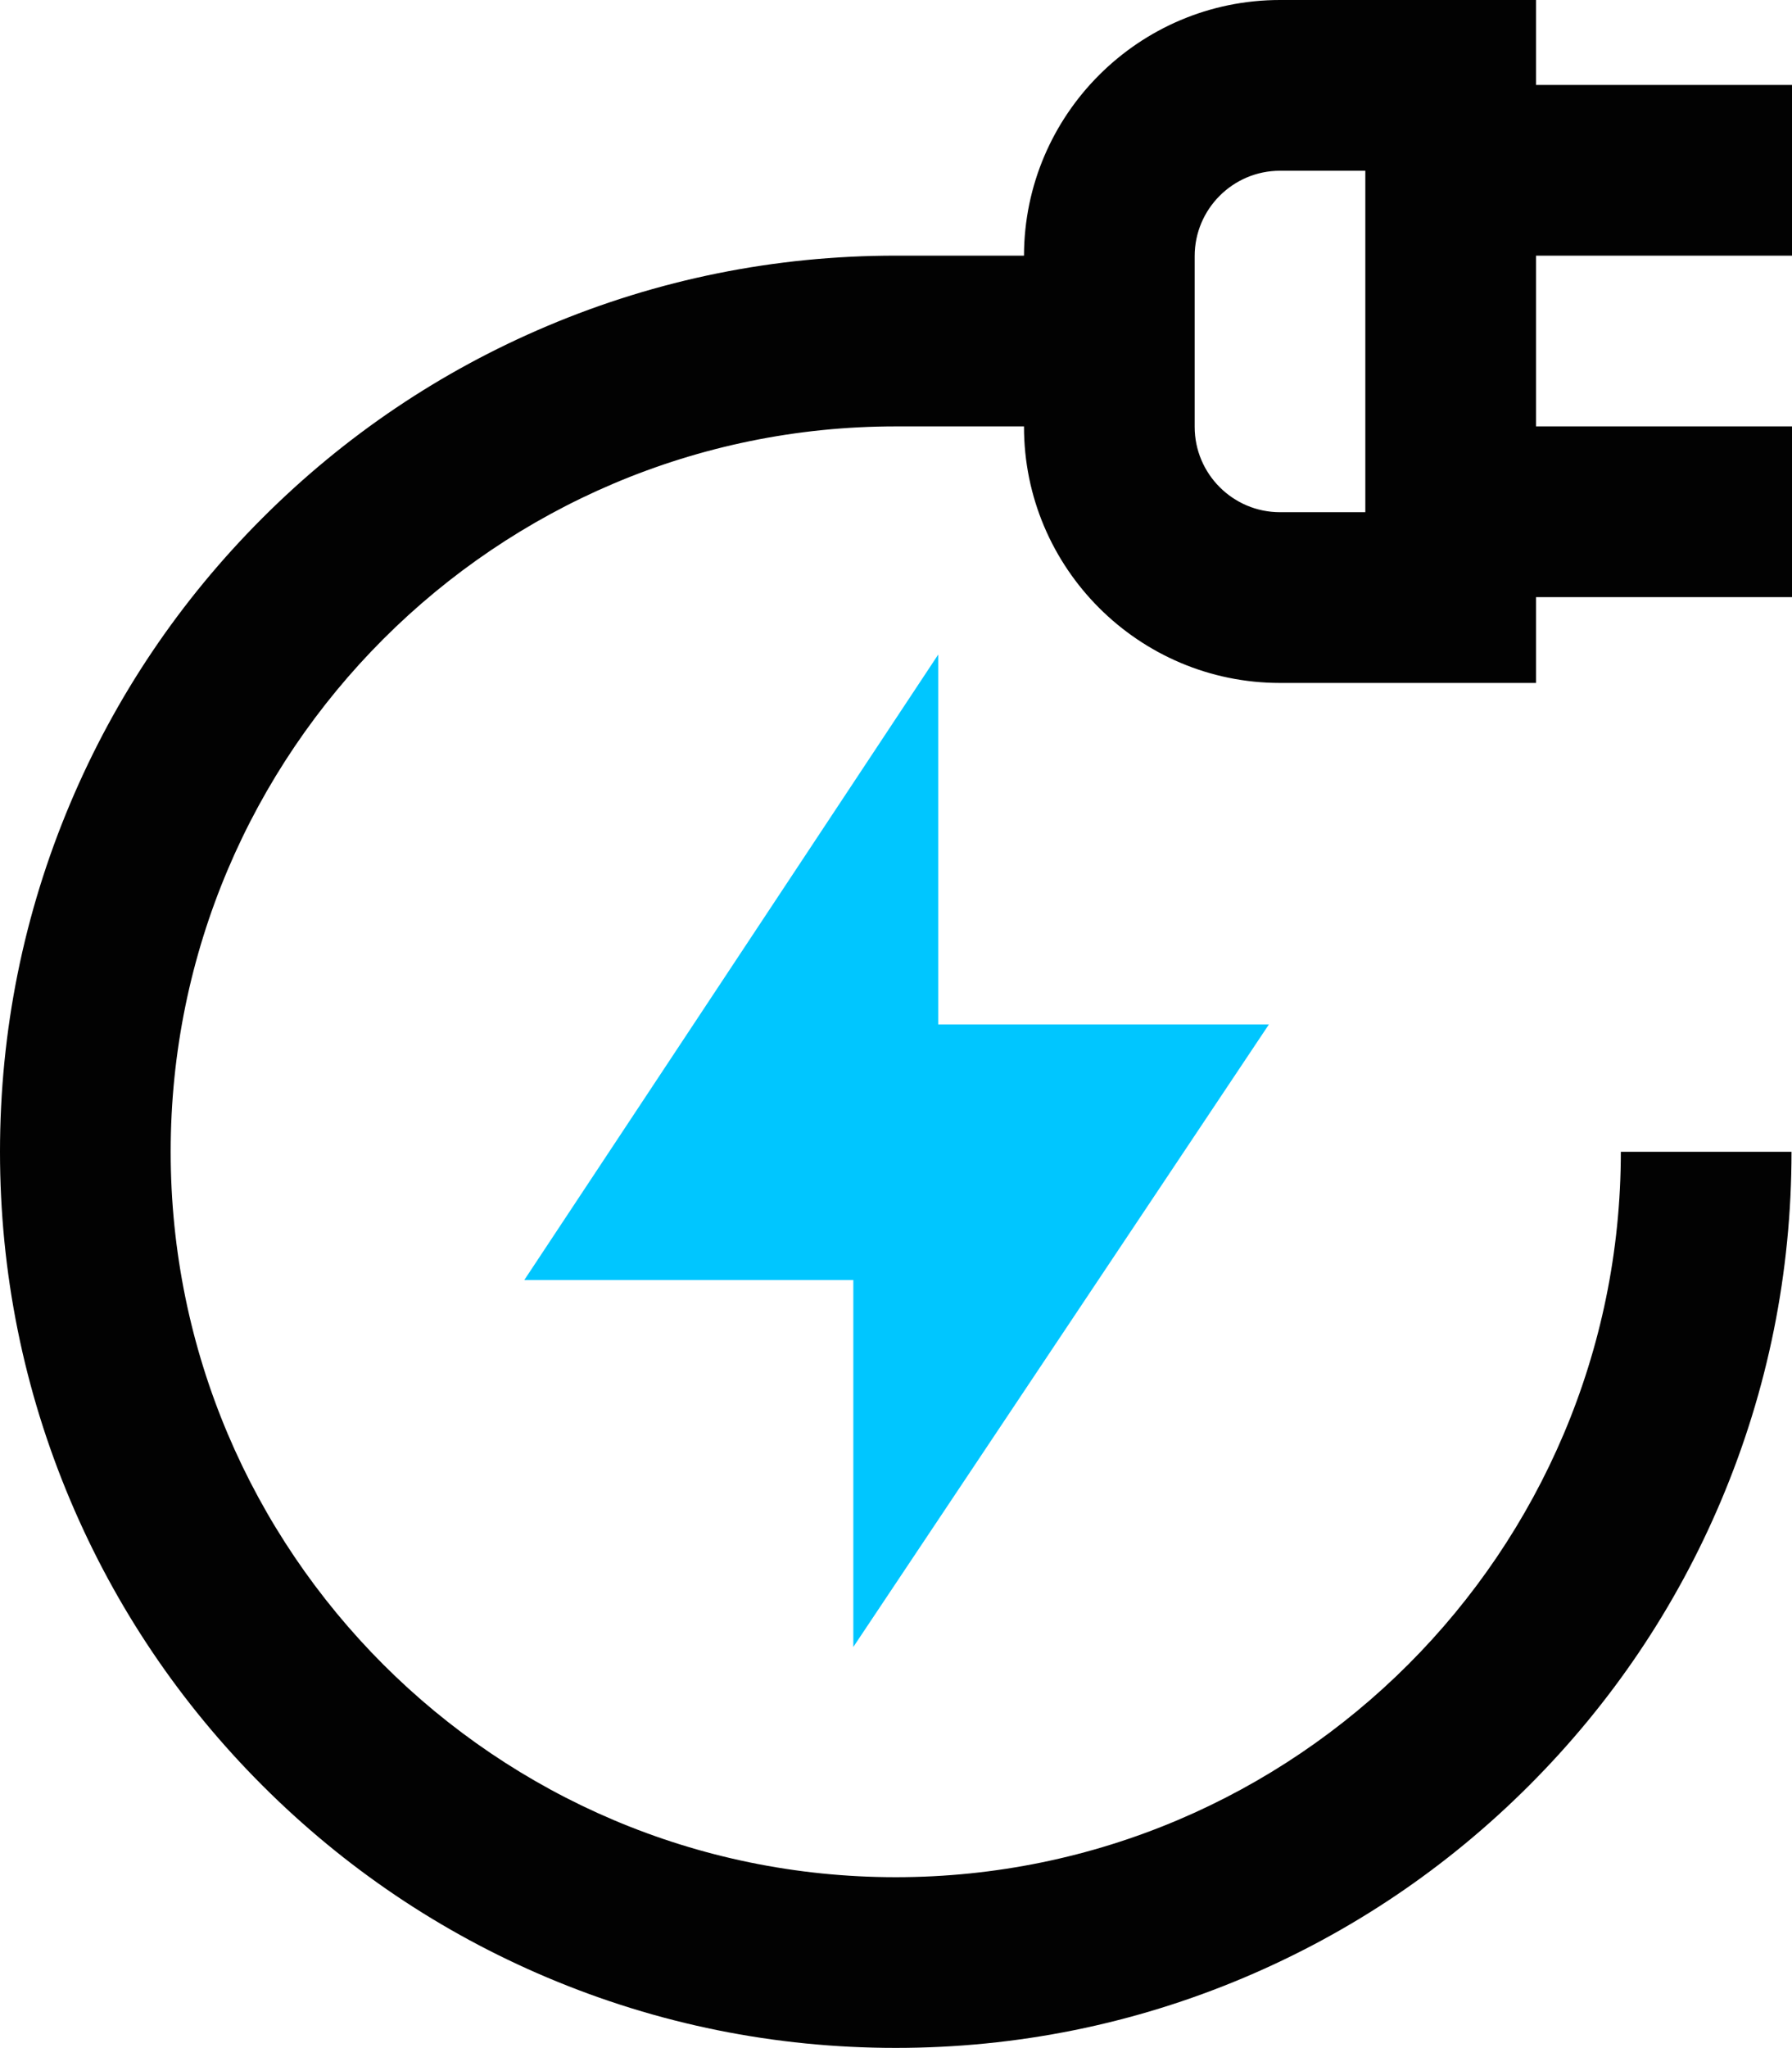
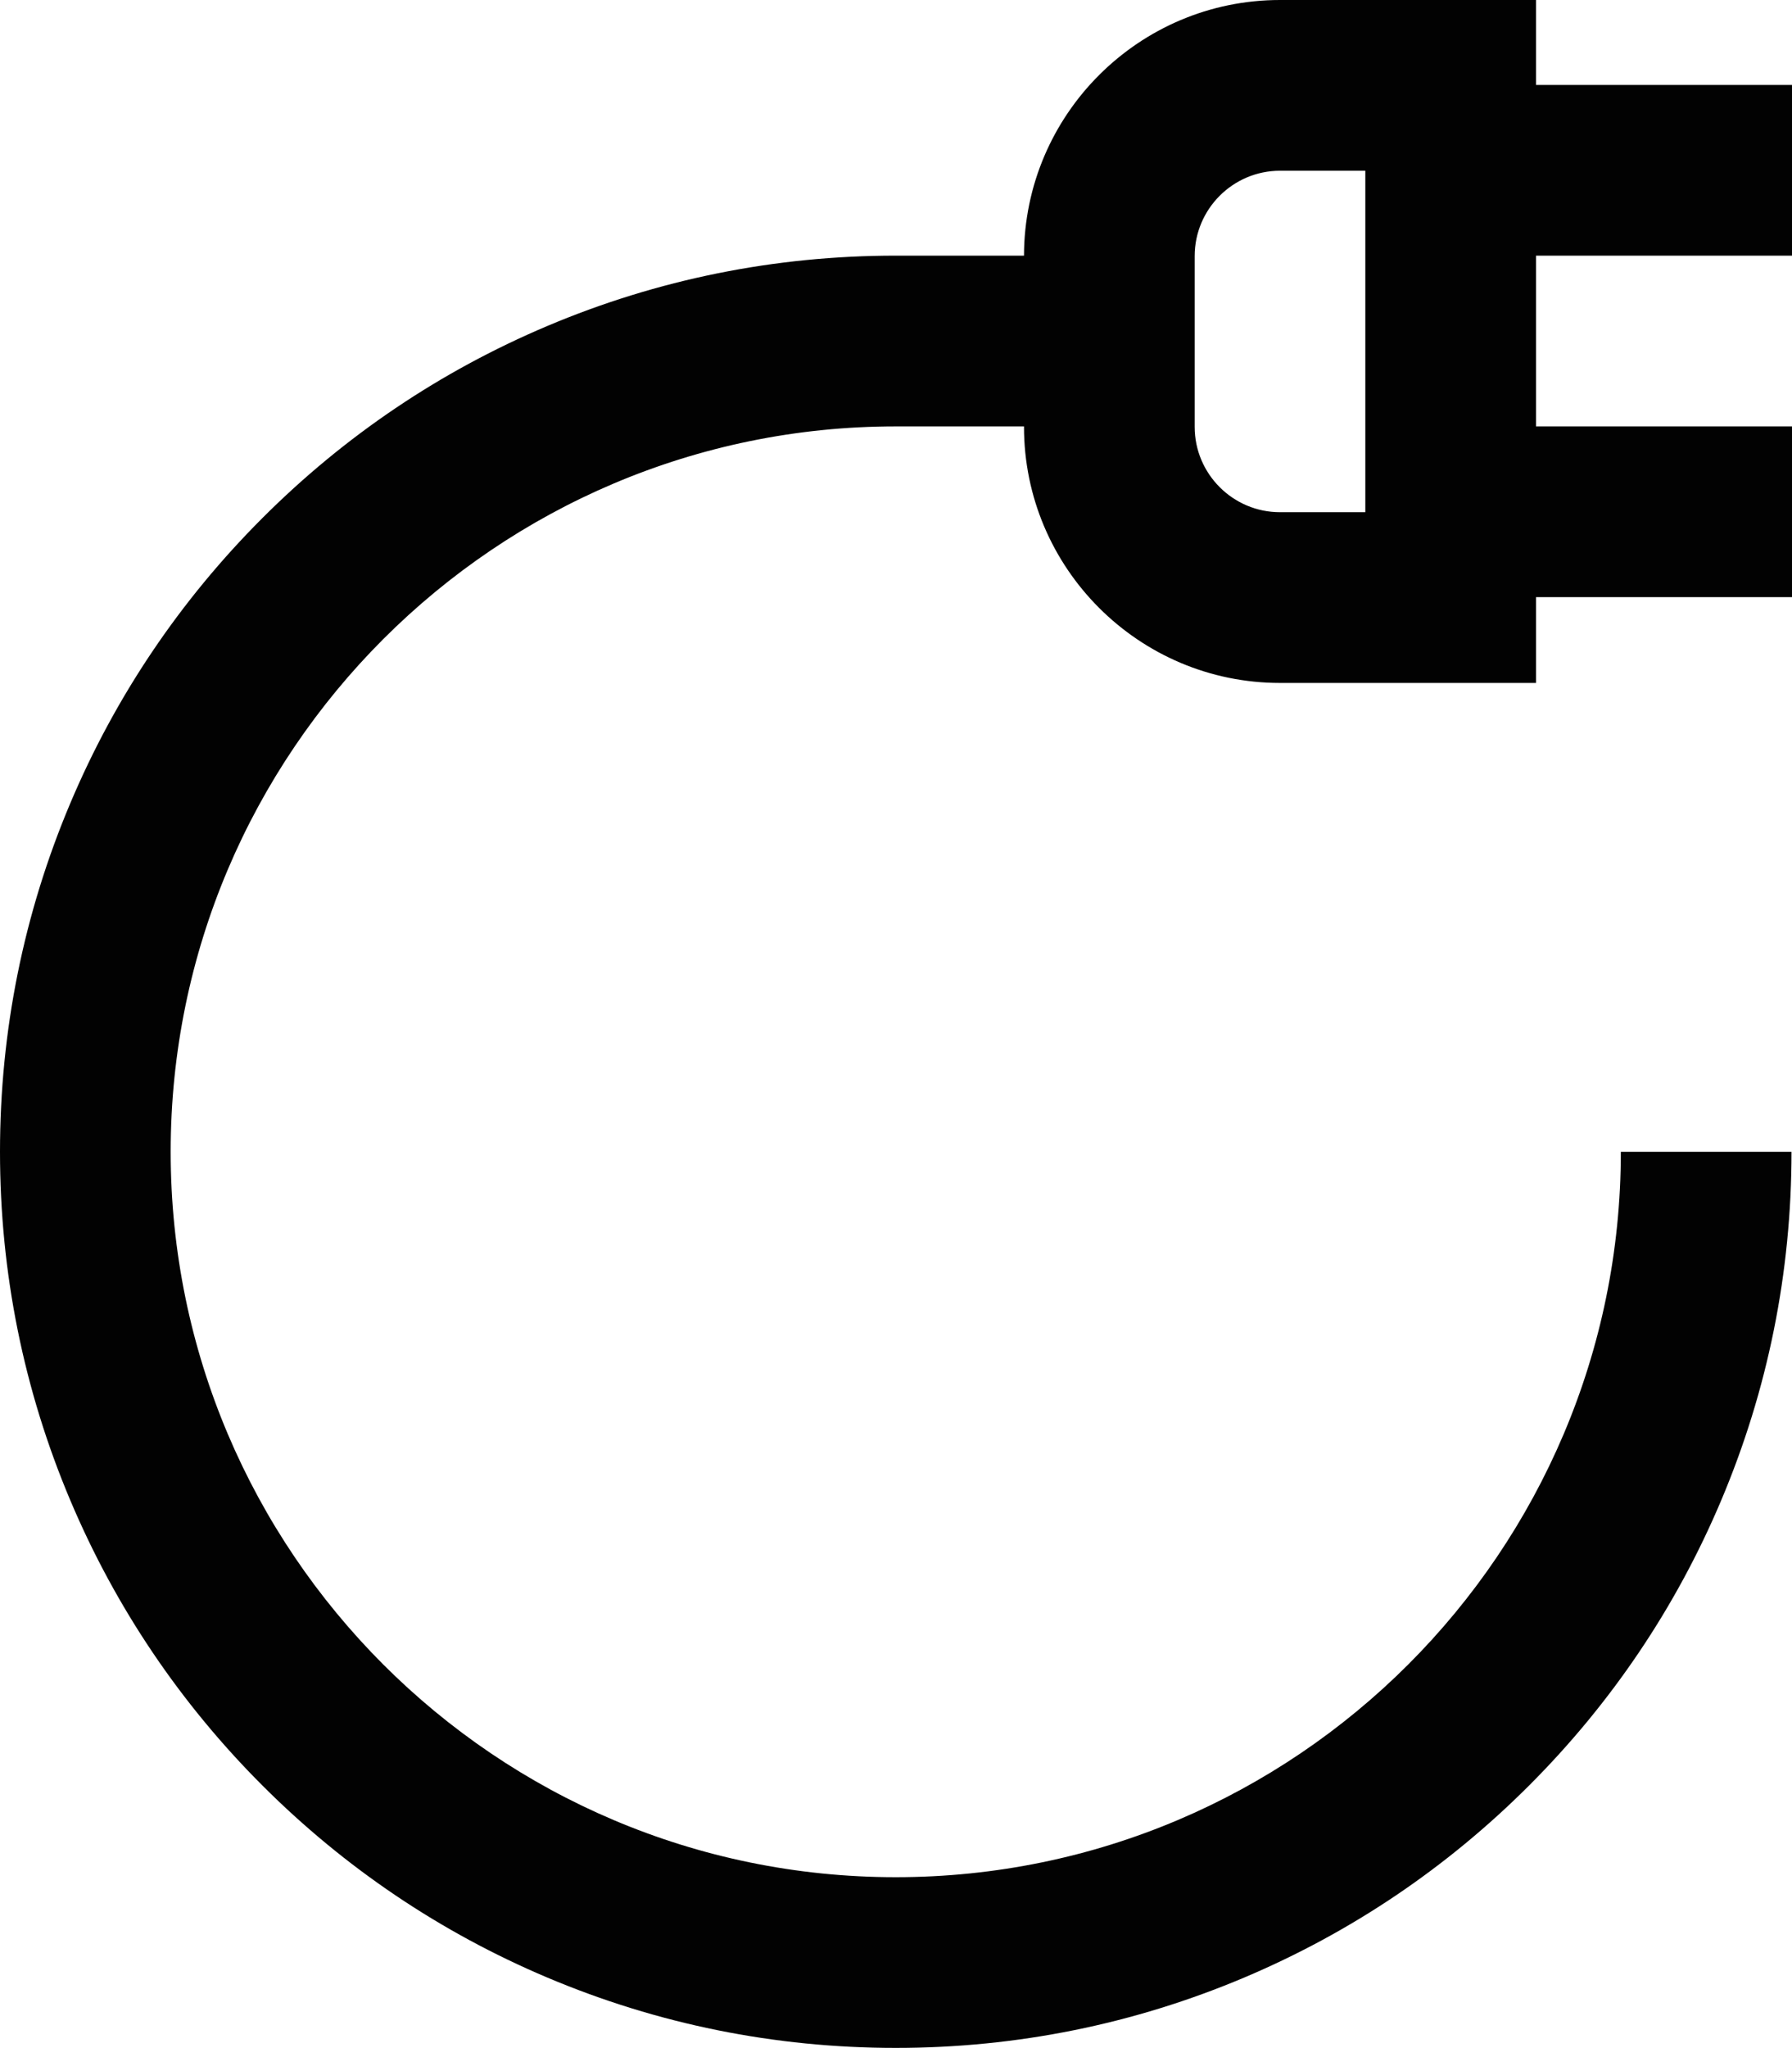
<svg xmlns="http://www.w3.org/2000/svg" id="Layer_2" data-name="Layer 2" viewBox="0 0 668.5 763.67">
  <defs>
    <style> .cls-1 { fill: #020202; } .cls-2 { fill: #00c6ff; } </style>
  </defs>
  <g id="Layer_1-2" data-name="Layer 1">
-     <polygon class="cls-2" points="473.37 382 350 382 350 244.08 195.58 477.33 318.33 477.33 318.33 614.15 473.37 382" />
    <path class="cls-1" d="M668.5,95.33V31.67h-95.5V0h-95.5c-52.6,0-95.41,42.75-95.5,95.33h-47.84c-45.1,0-88.86,8.84-130.08,26.27-39.8,16.83-75.53,40.92-106.21,71.6-30.68,30.68-54.77,66.41-71.6,106.21C8.84,340.64,0,384.4,0,429.5s8.84,88.86,26.27,130.08c16.83,39.8,40.92,75.53,71.6,106.21,30.68,30.68,66.41,54.77,106.21,71.6,41.22,17.43,84.98,26.27,130.08,26.27s88.86-8.84,130.08-26.27c39.8-16.83,75.53-40.92,106.21-71.6s54.77-66.41,71.6-106.21c17.43-41.22,26.27-84.98,26.27-130.08h-63.67c0,149.16-121.34,270.5-270.5,270.5S63.67,578.66,63.67,429.5,185.01,159,334.17,159h47.83v.17c0,52.66,42.84,95.5,95.5,95.5h95.5v-32h95.5v-63.67h-95.5v-63.67h95.5ZM509.33,191h-31.83c-17.55,0-31.83-14.28-31.83-31.83v-63.67c0-17.55,14.28-31.83,31.83-31.83h31.83v127.33Z" />
  </g>
</svg>